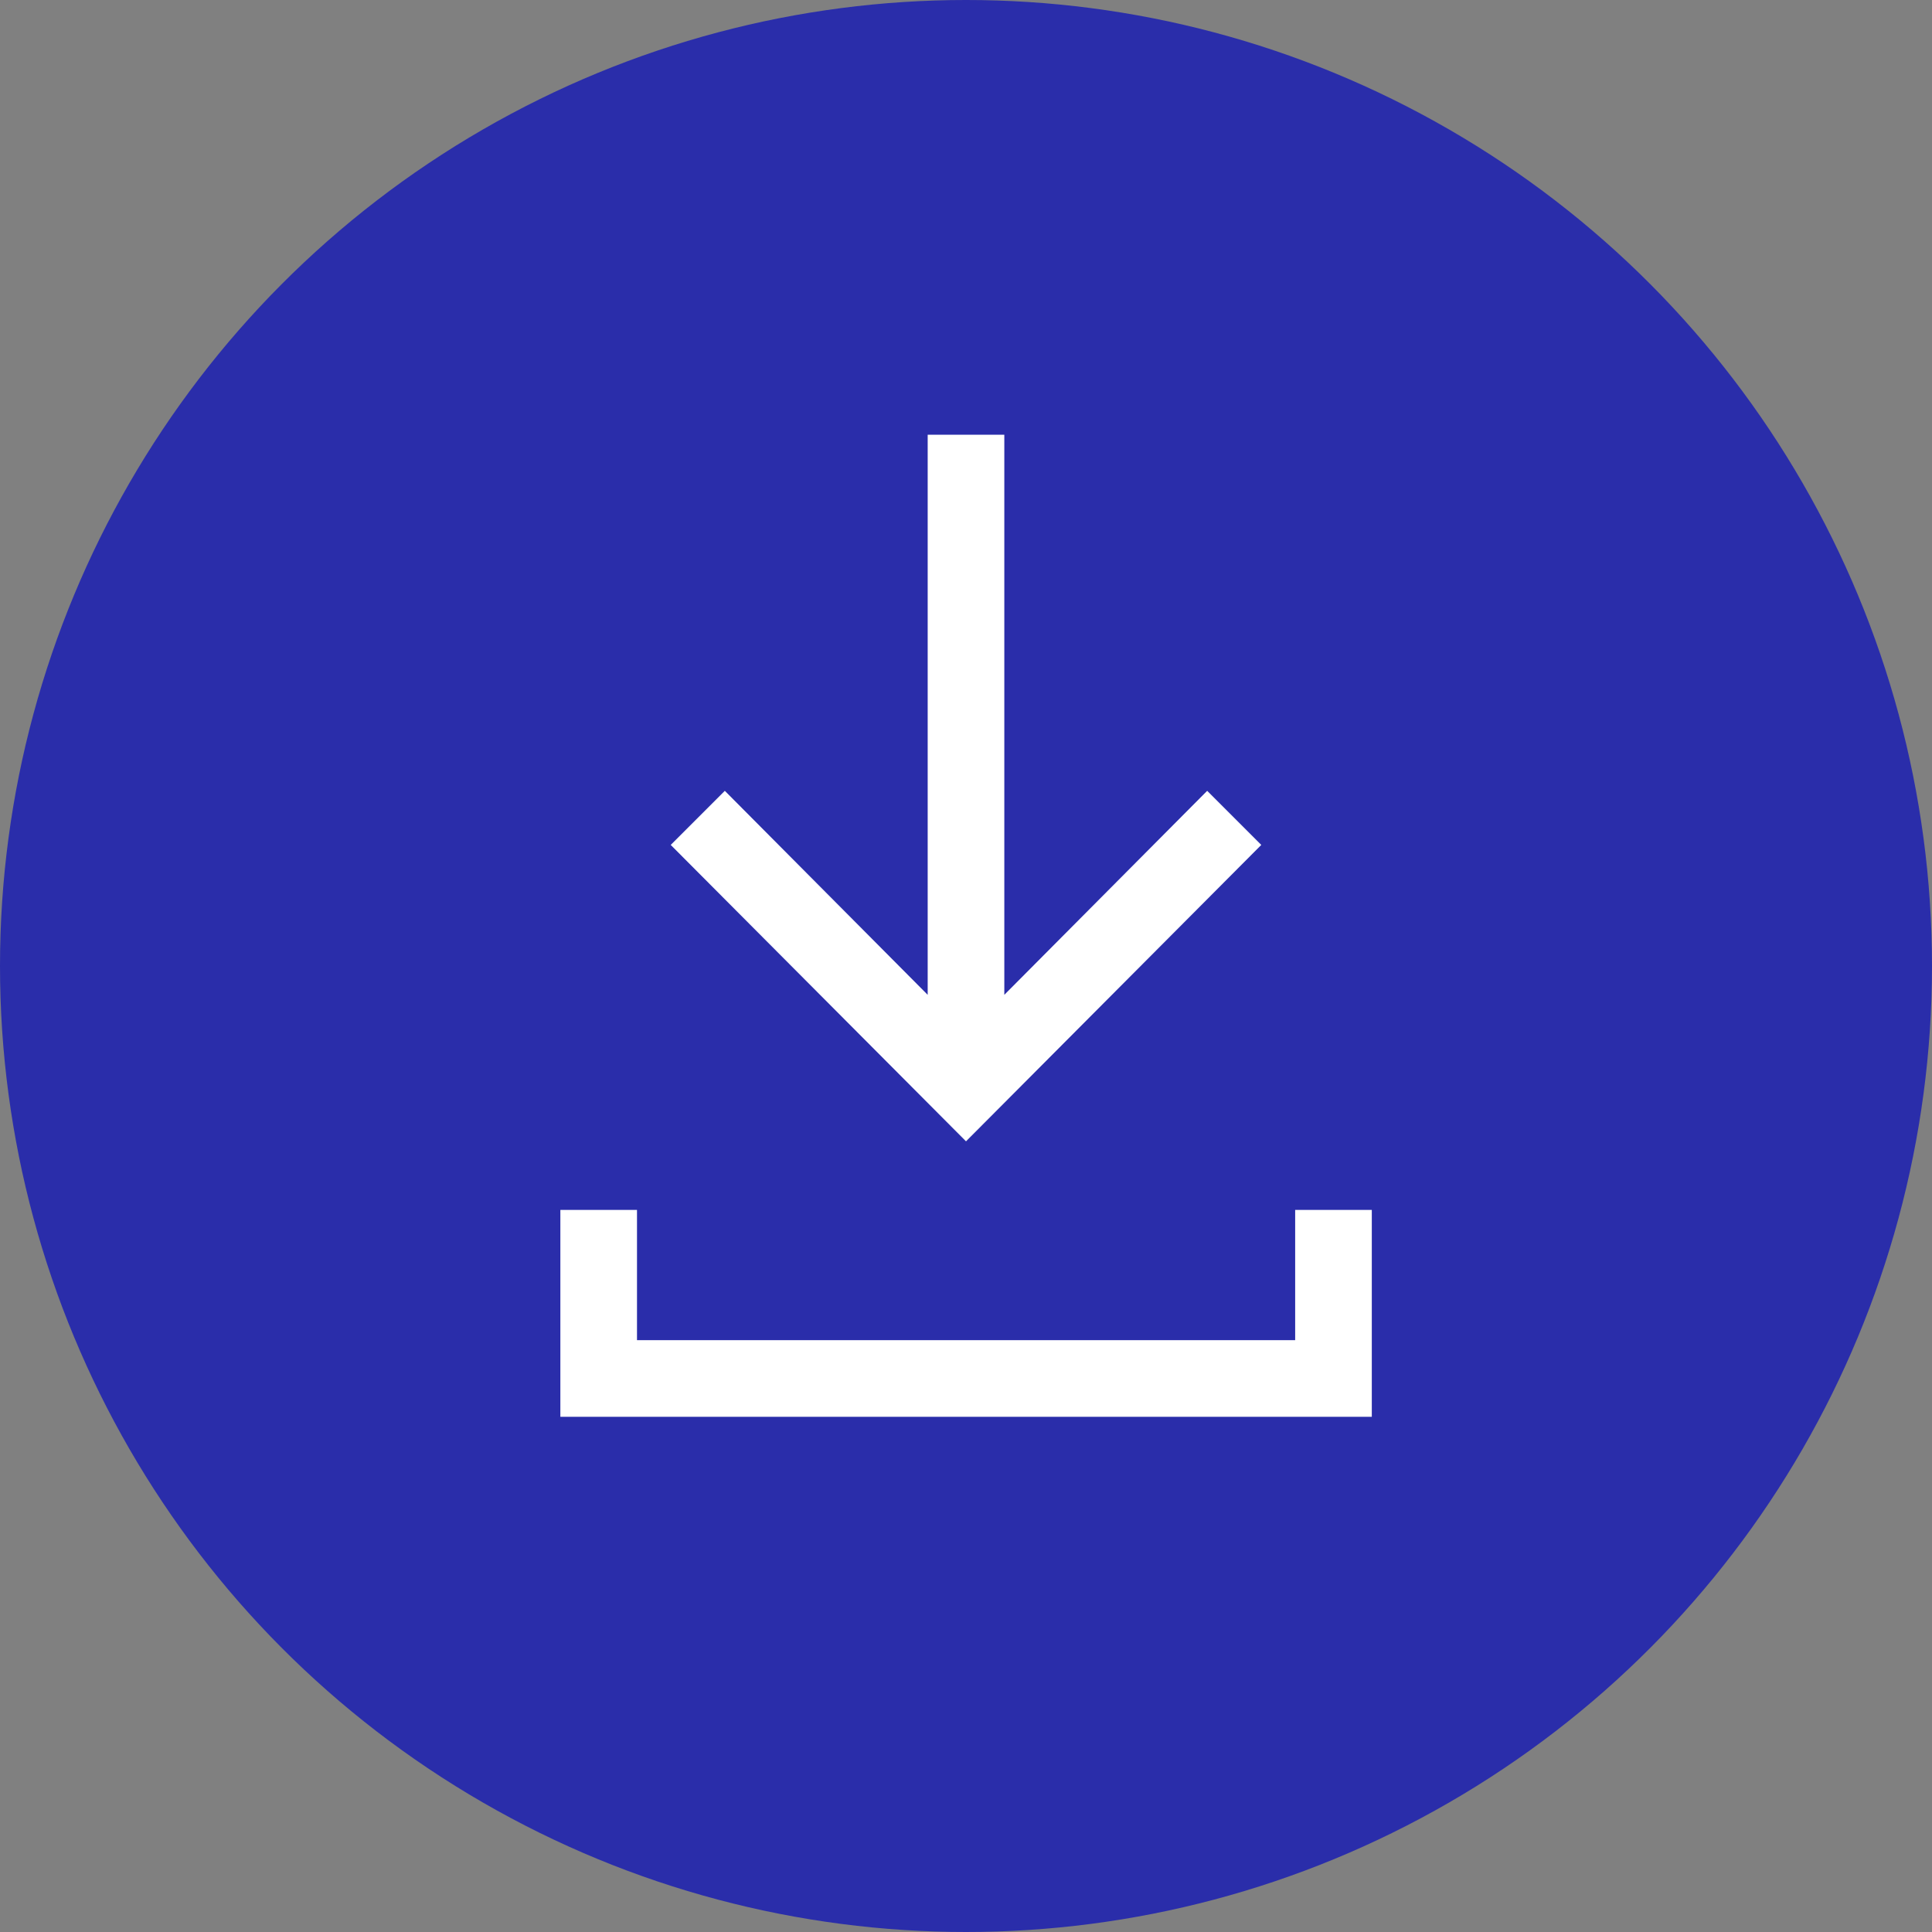
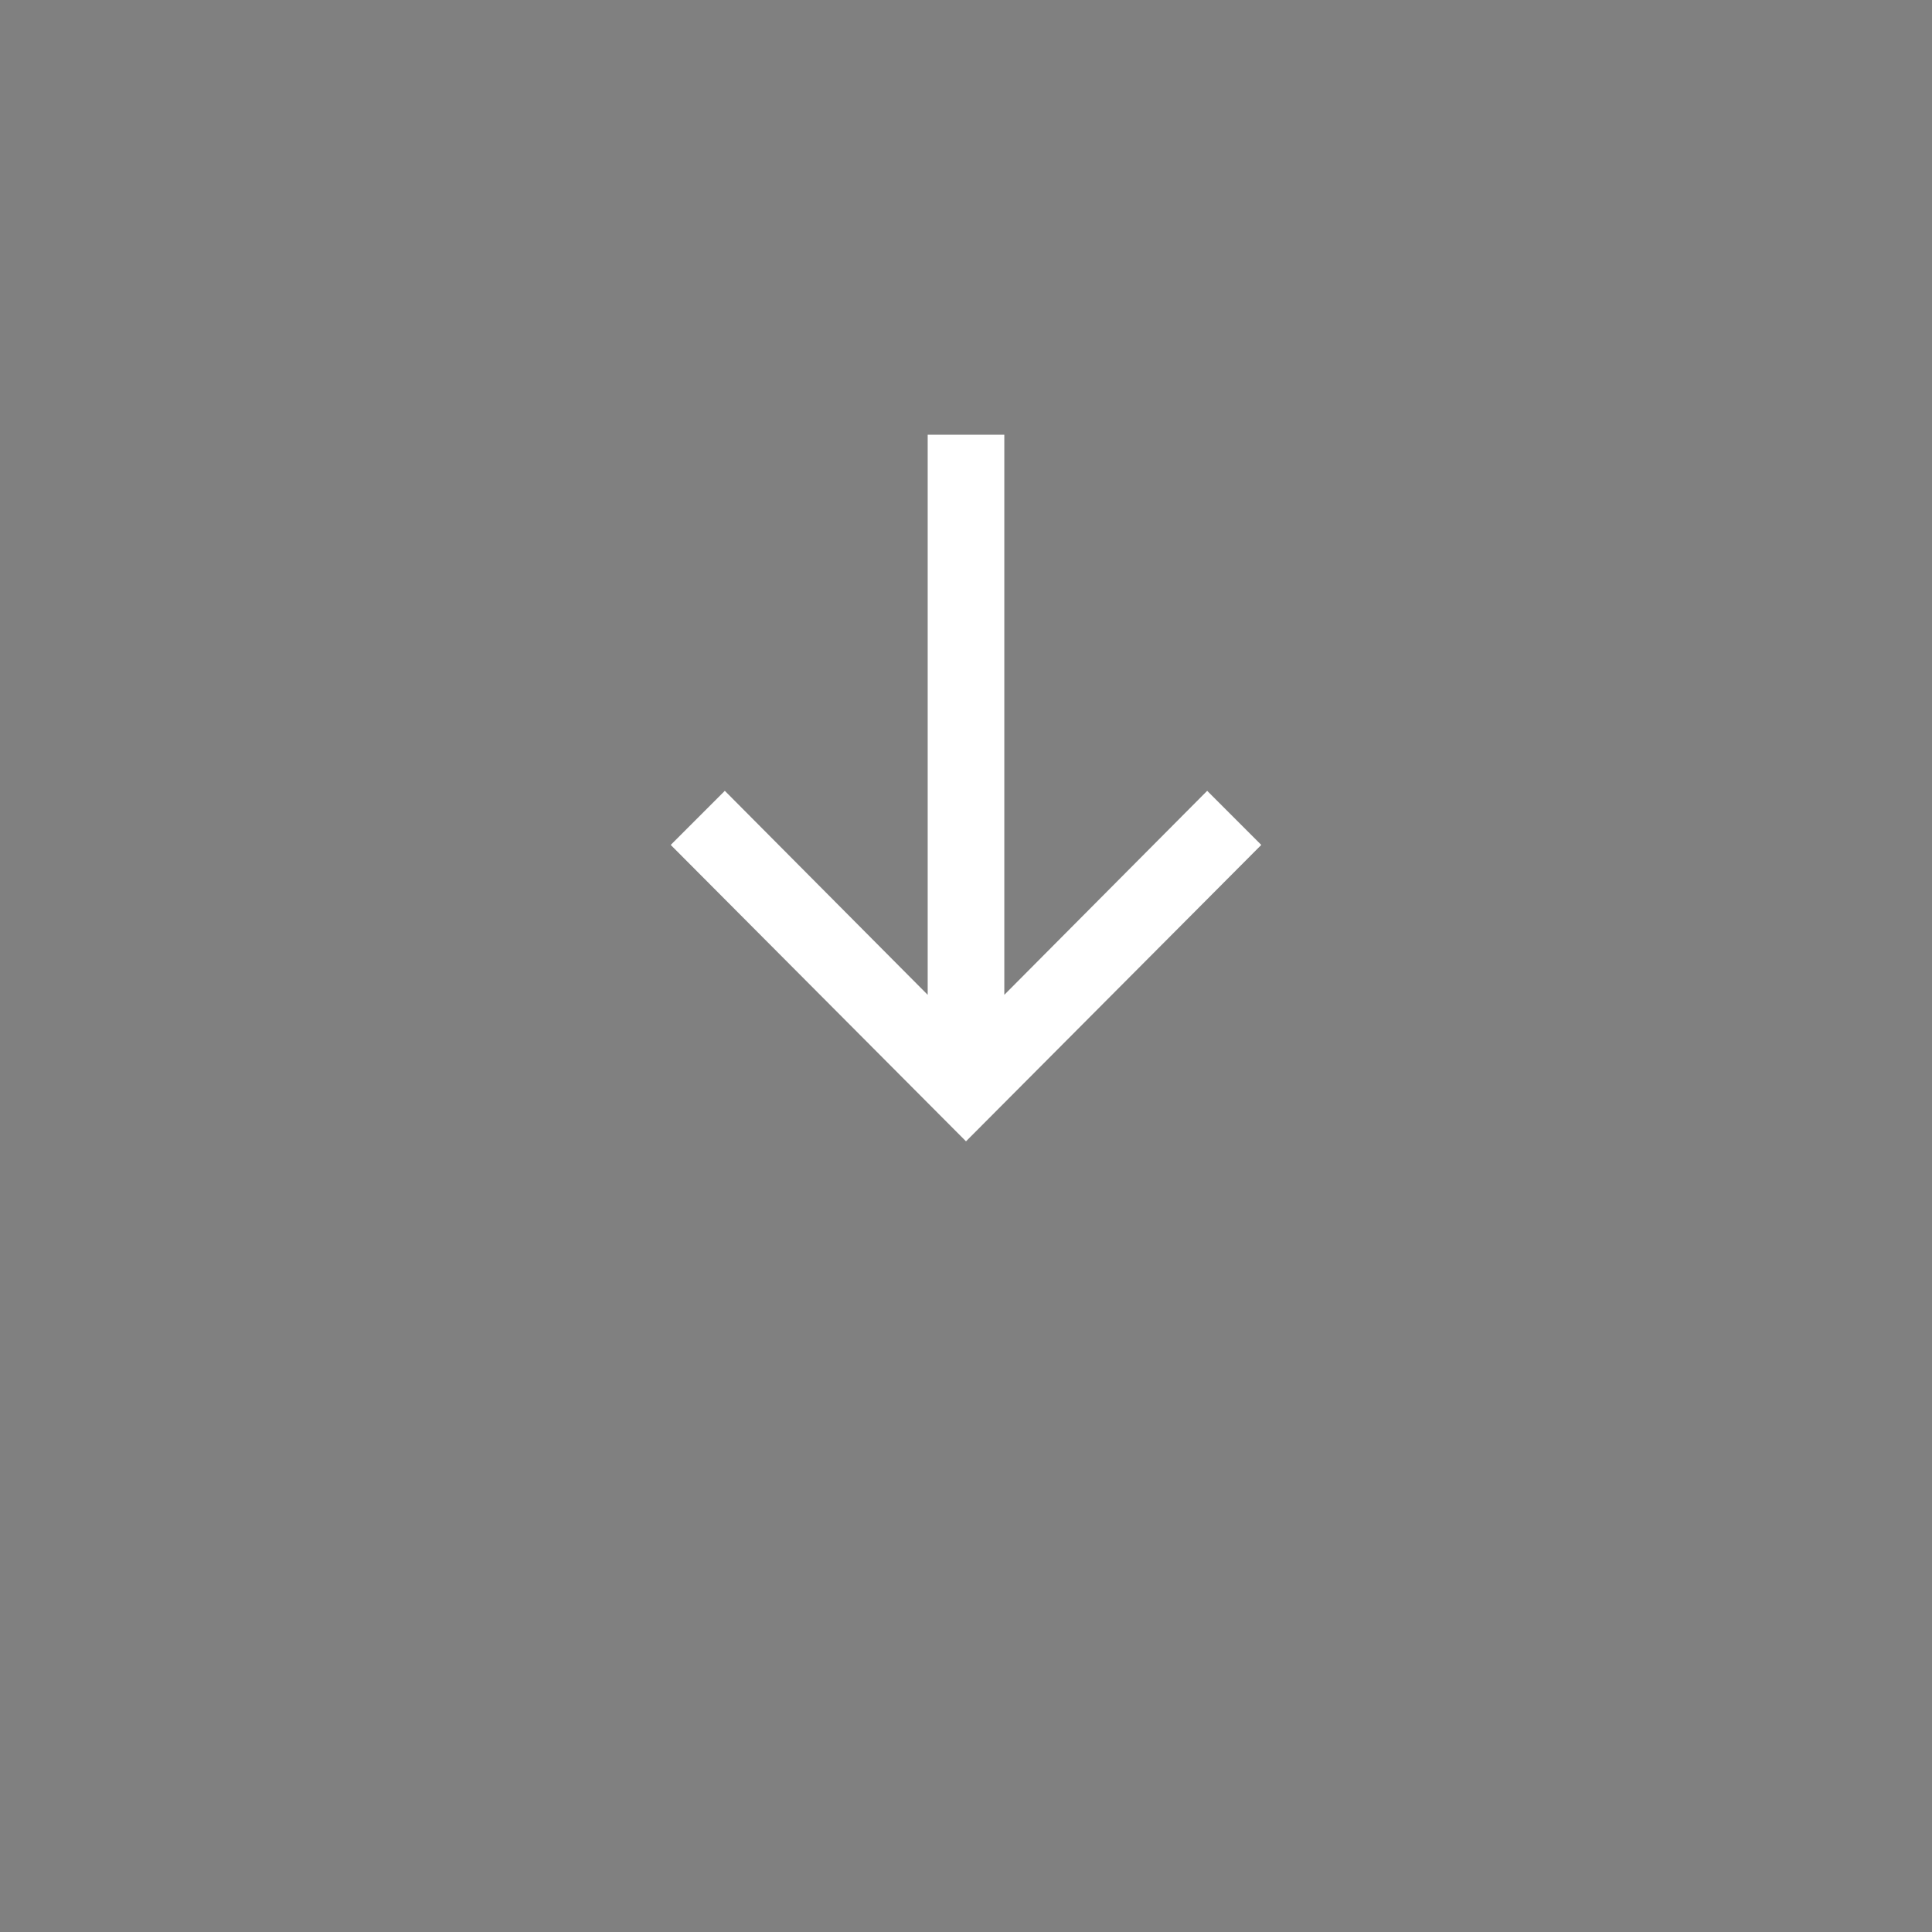
<svg xmlns="http://www.w3.org/2000/svg" width="24" height="24" viewBox="0 0 24 24" fill="none">
  <rect x="0" y="0" width="24" height="24" fill="#808080" stroke="none" />
-   <circle cx="12" cy="12" r="12" fill="#2A2DAA" />
  <path d="M15.668 10.496L14.996 9.824L12.476 12.358V5.4H11.524V12.358L9.004 9.824L8.332 10.496L12 14.178L15.668 10.496Z" fill="white" />
-   <path d="M16.089 15.03V16.648H7.913V15.03H6.961V17.6H17.041V15.03H16.089Z" fill="white" />
</svg>